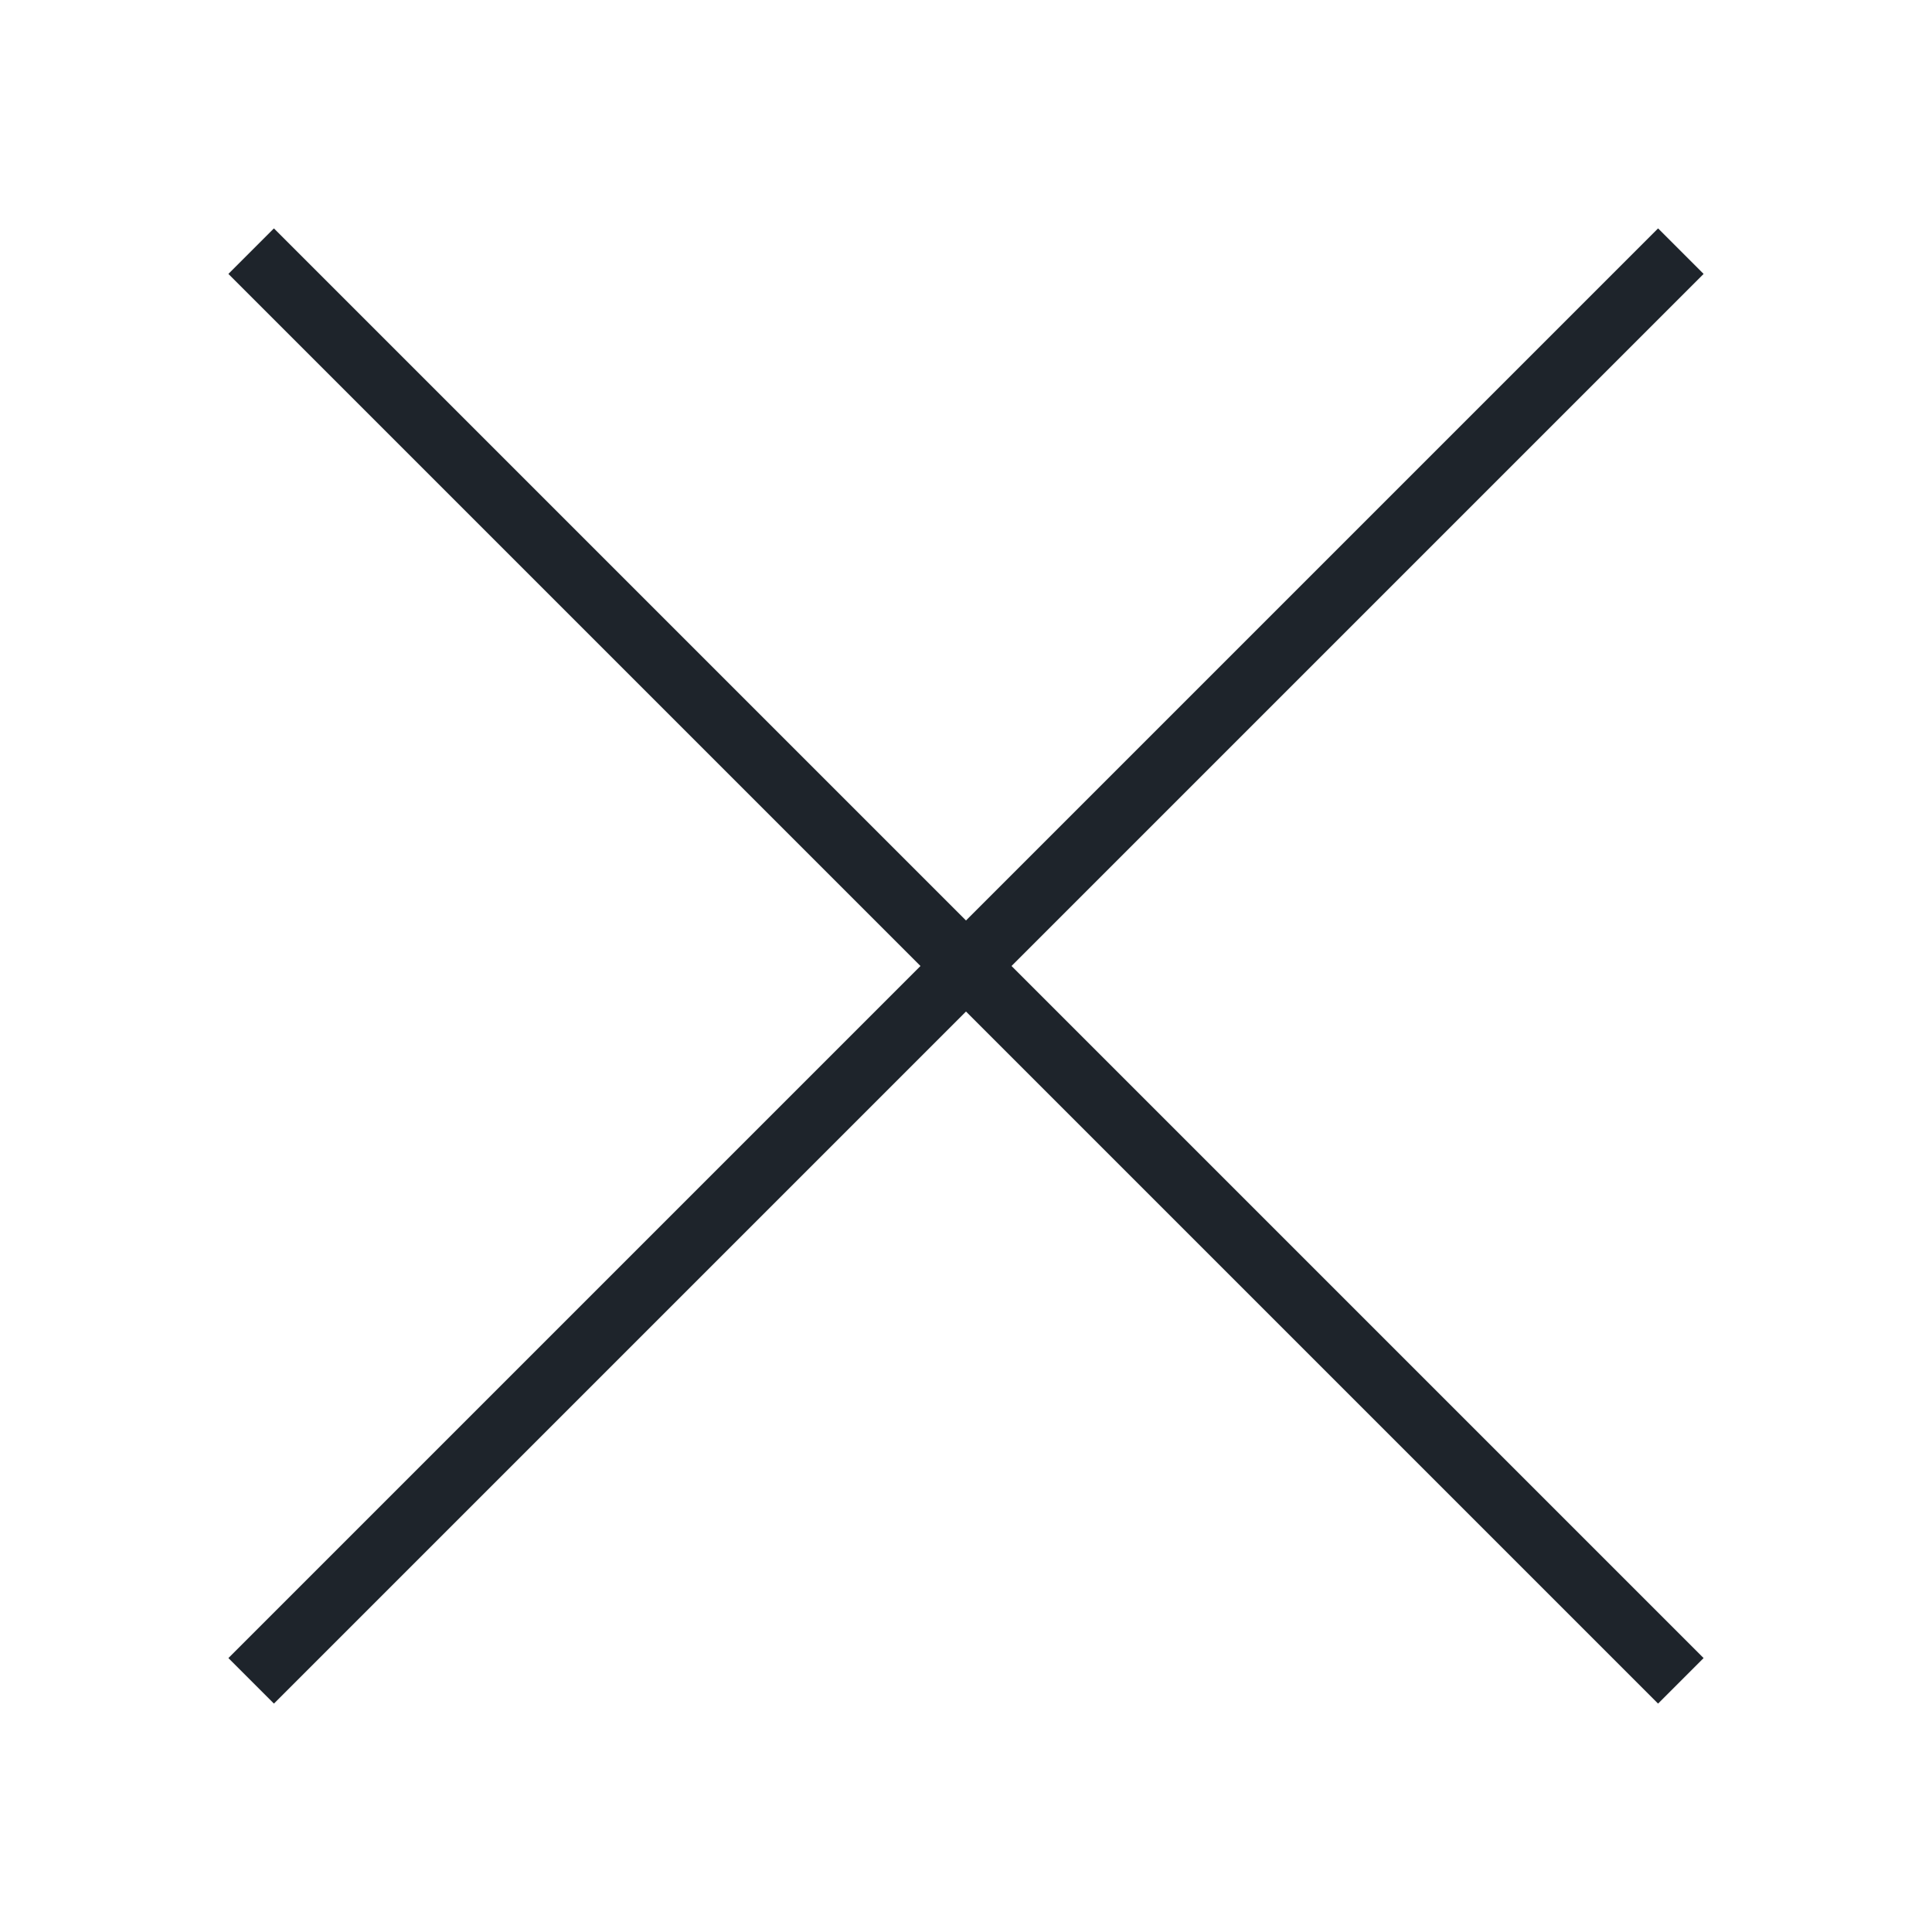
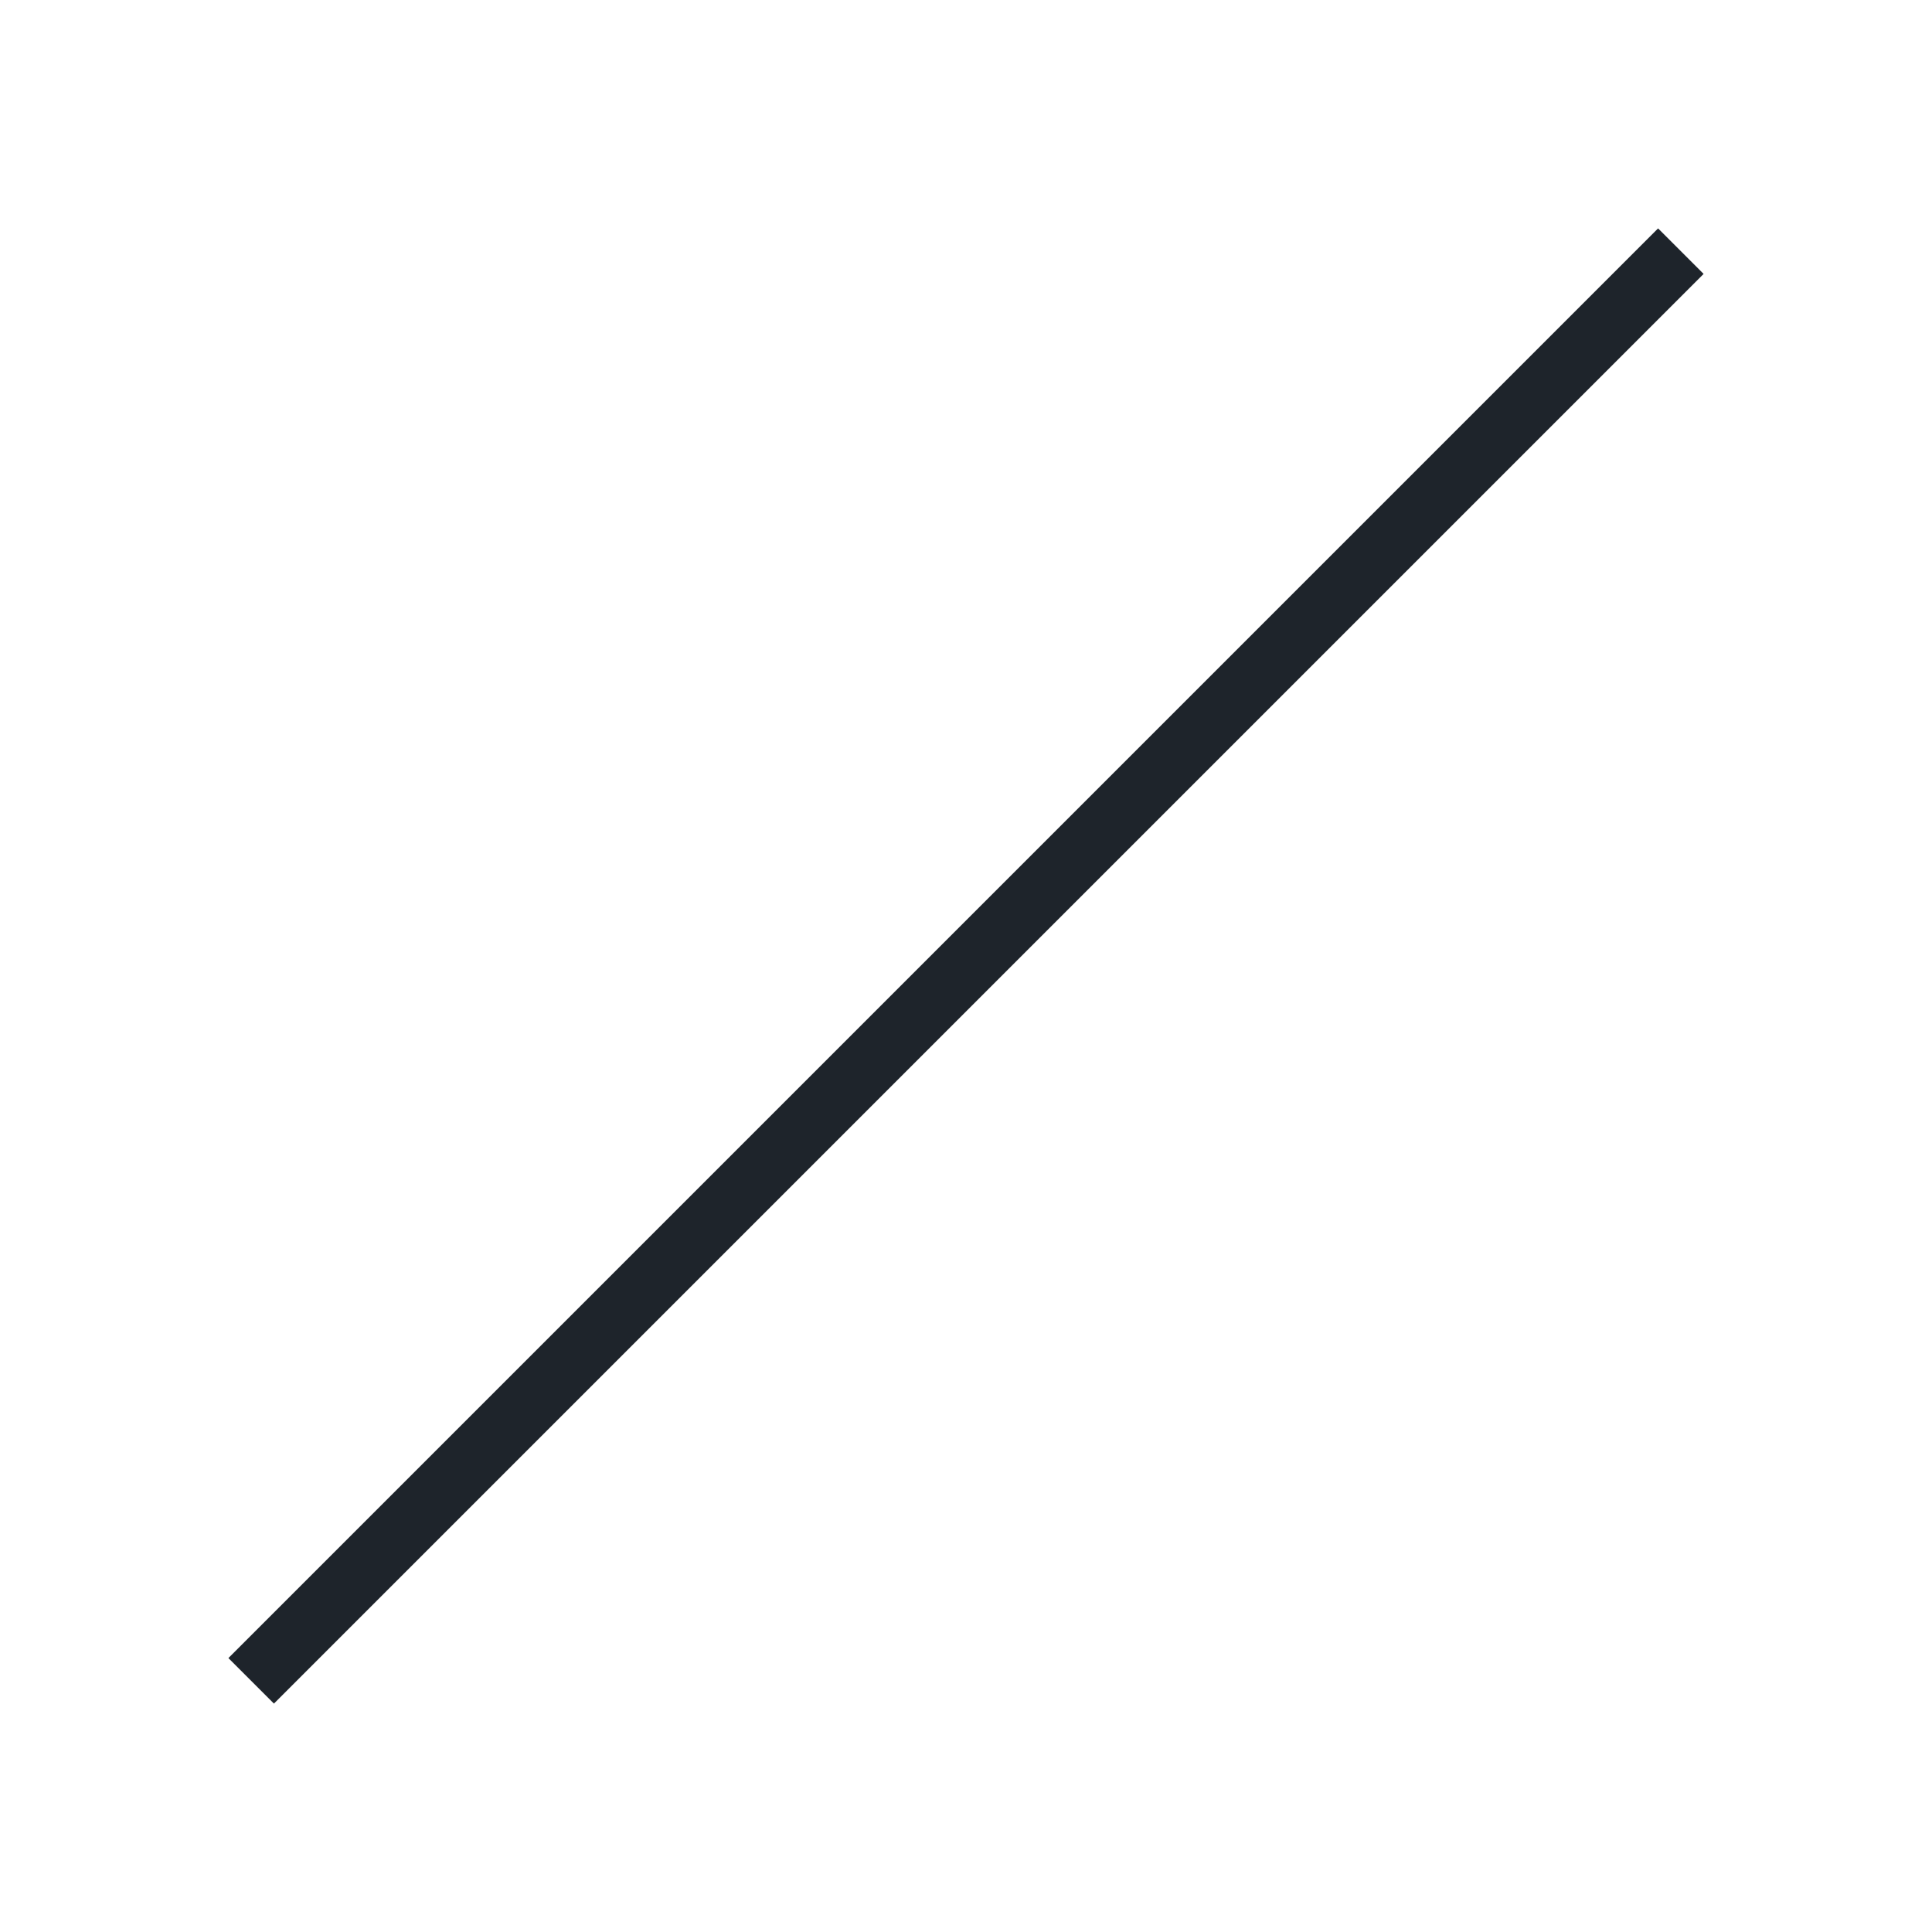
<svg xmlns="http://www.w3.org/2000/svg" version="1.1" id="Layer_1" x="0px" y="0px" viewBox="0 0 30 30" style="enable-background:new 0 0 30 30;" xml:space="preserve">
  <style type="text/css">
	.st0{fill:none;stroke:#1E242B;stroke-miterlimit:10;}
</style>
-   <line class="st0" x1="3.9" y1="3.9" x2="26.1" y2="26.1" />
  <line class="st0" x1="26.1" y1="3.9" x2="3.9" y2="26.1" />
</svg>